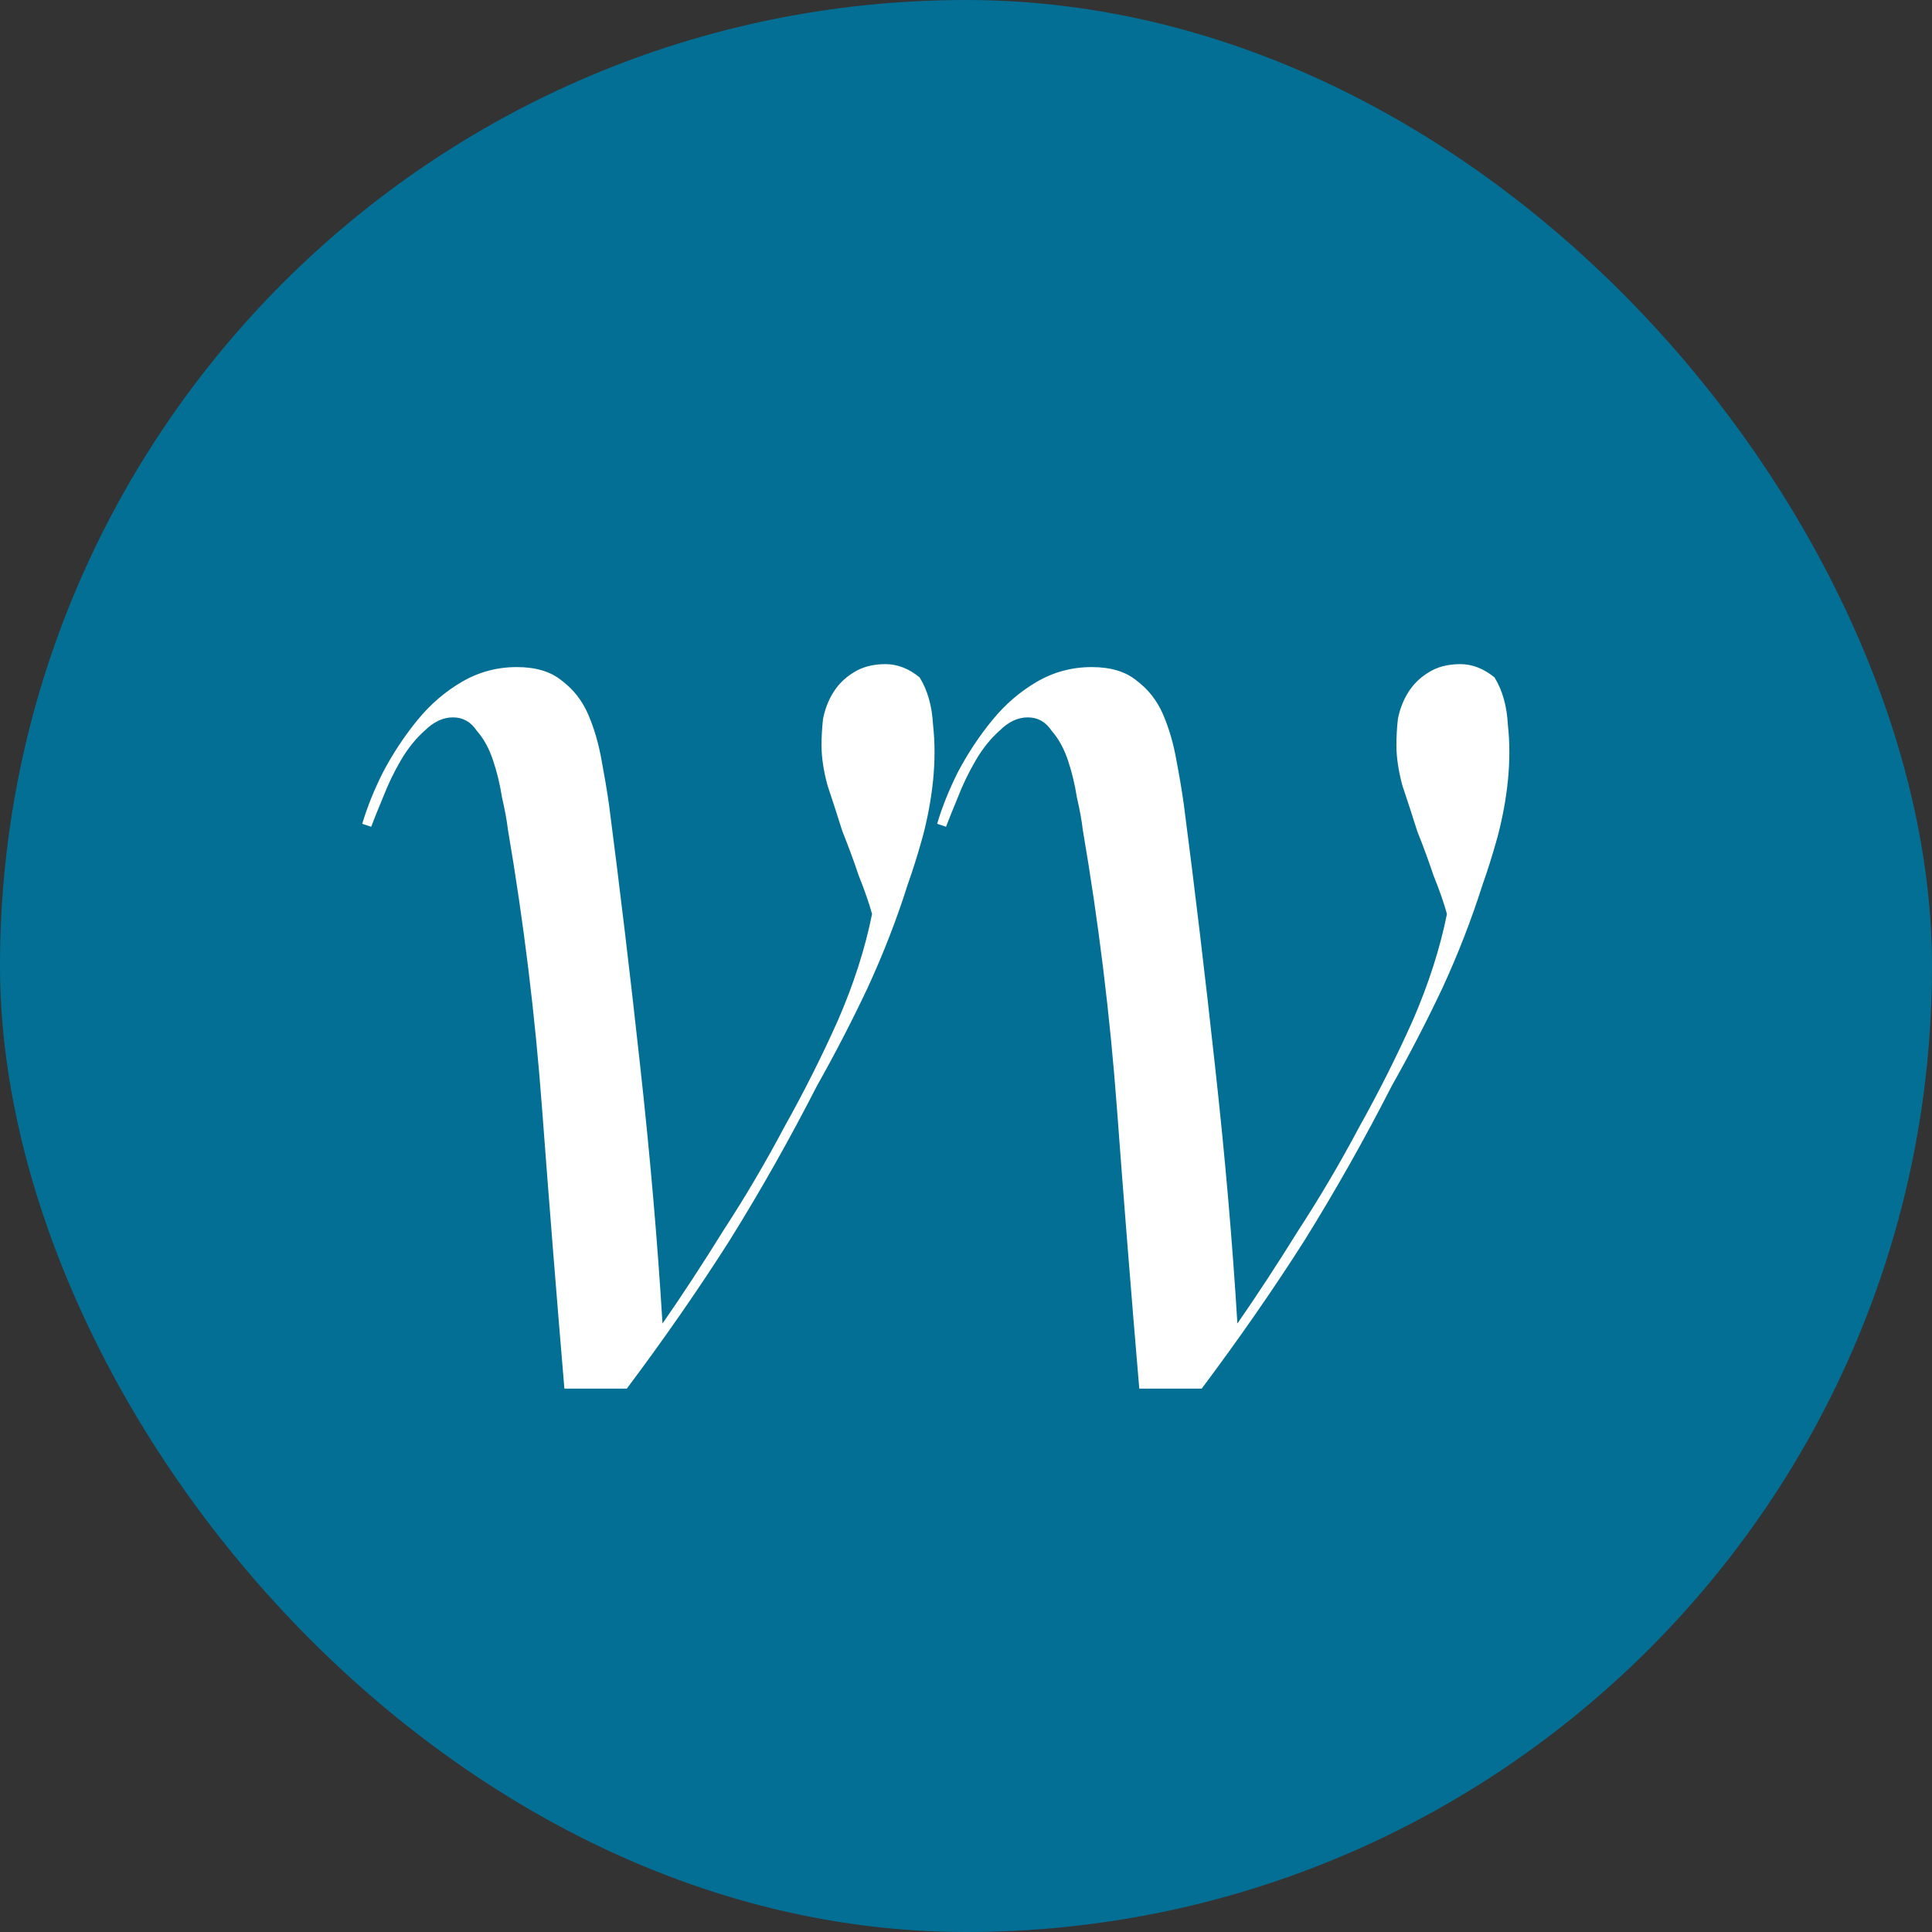
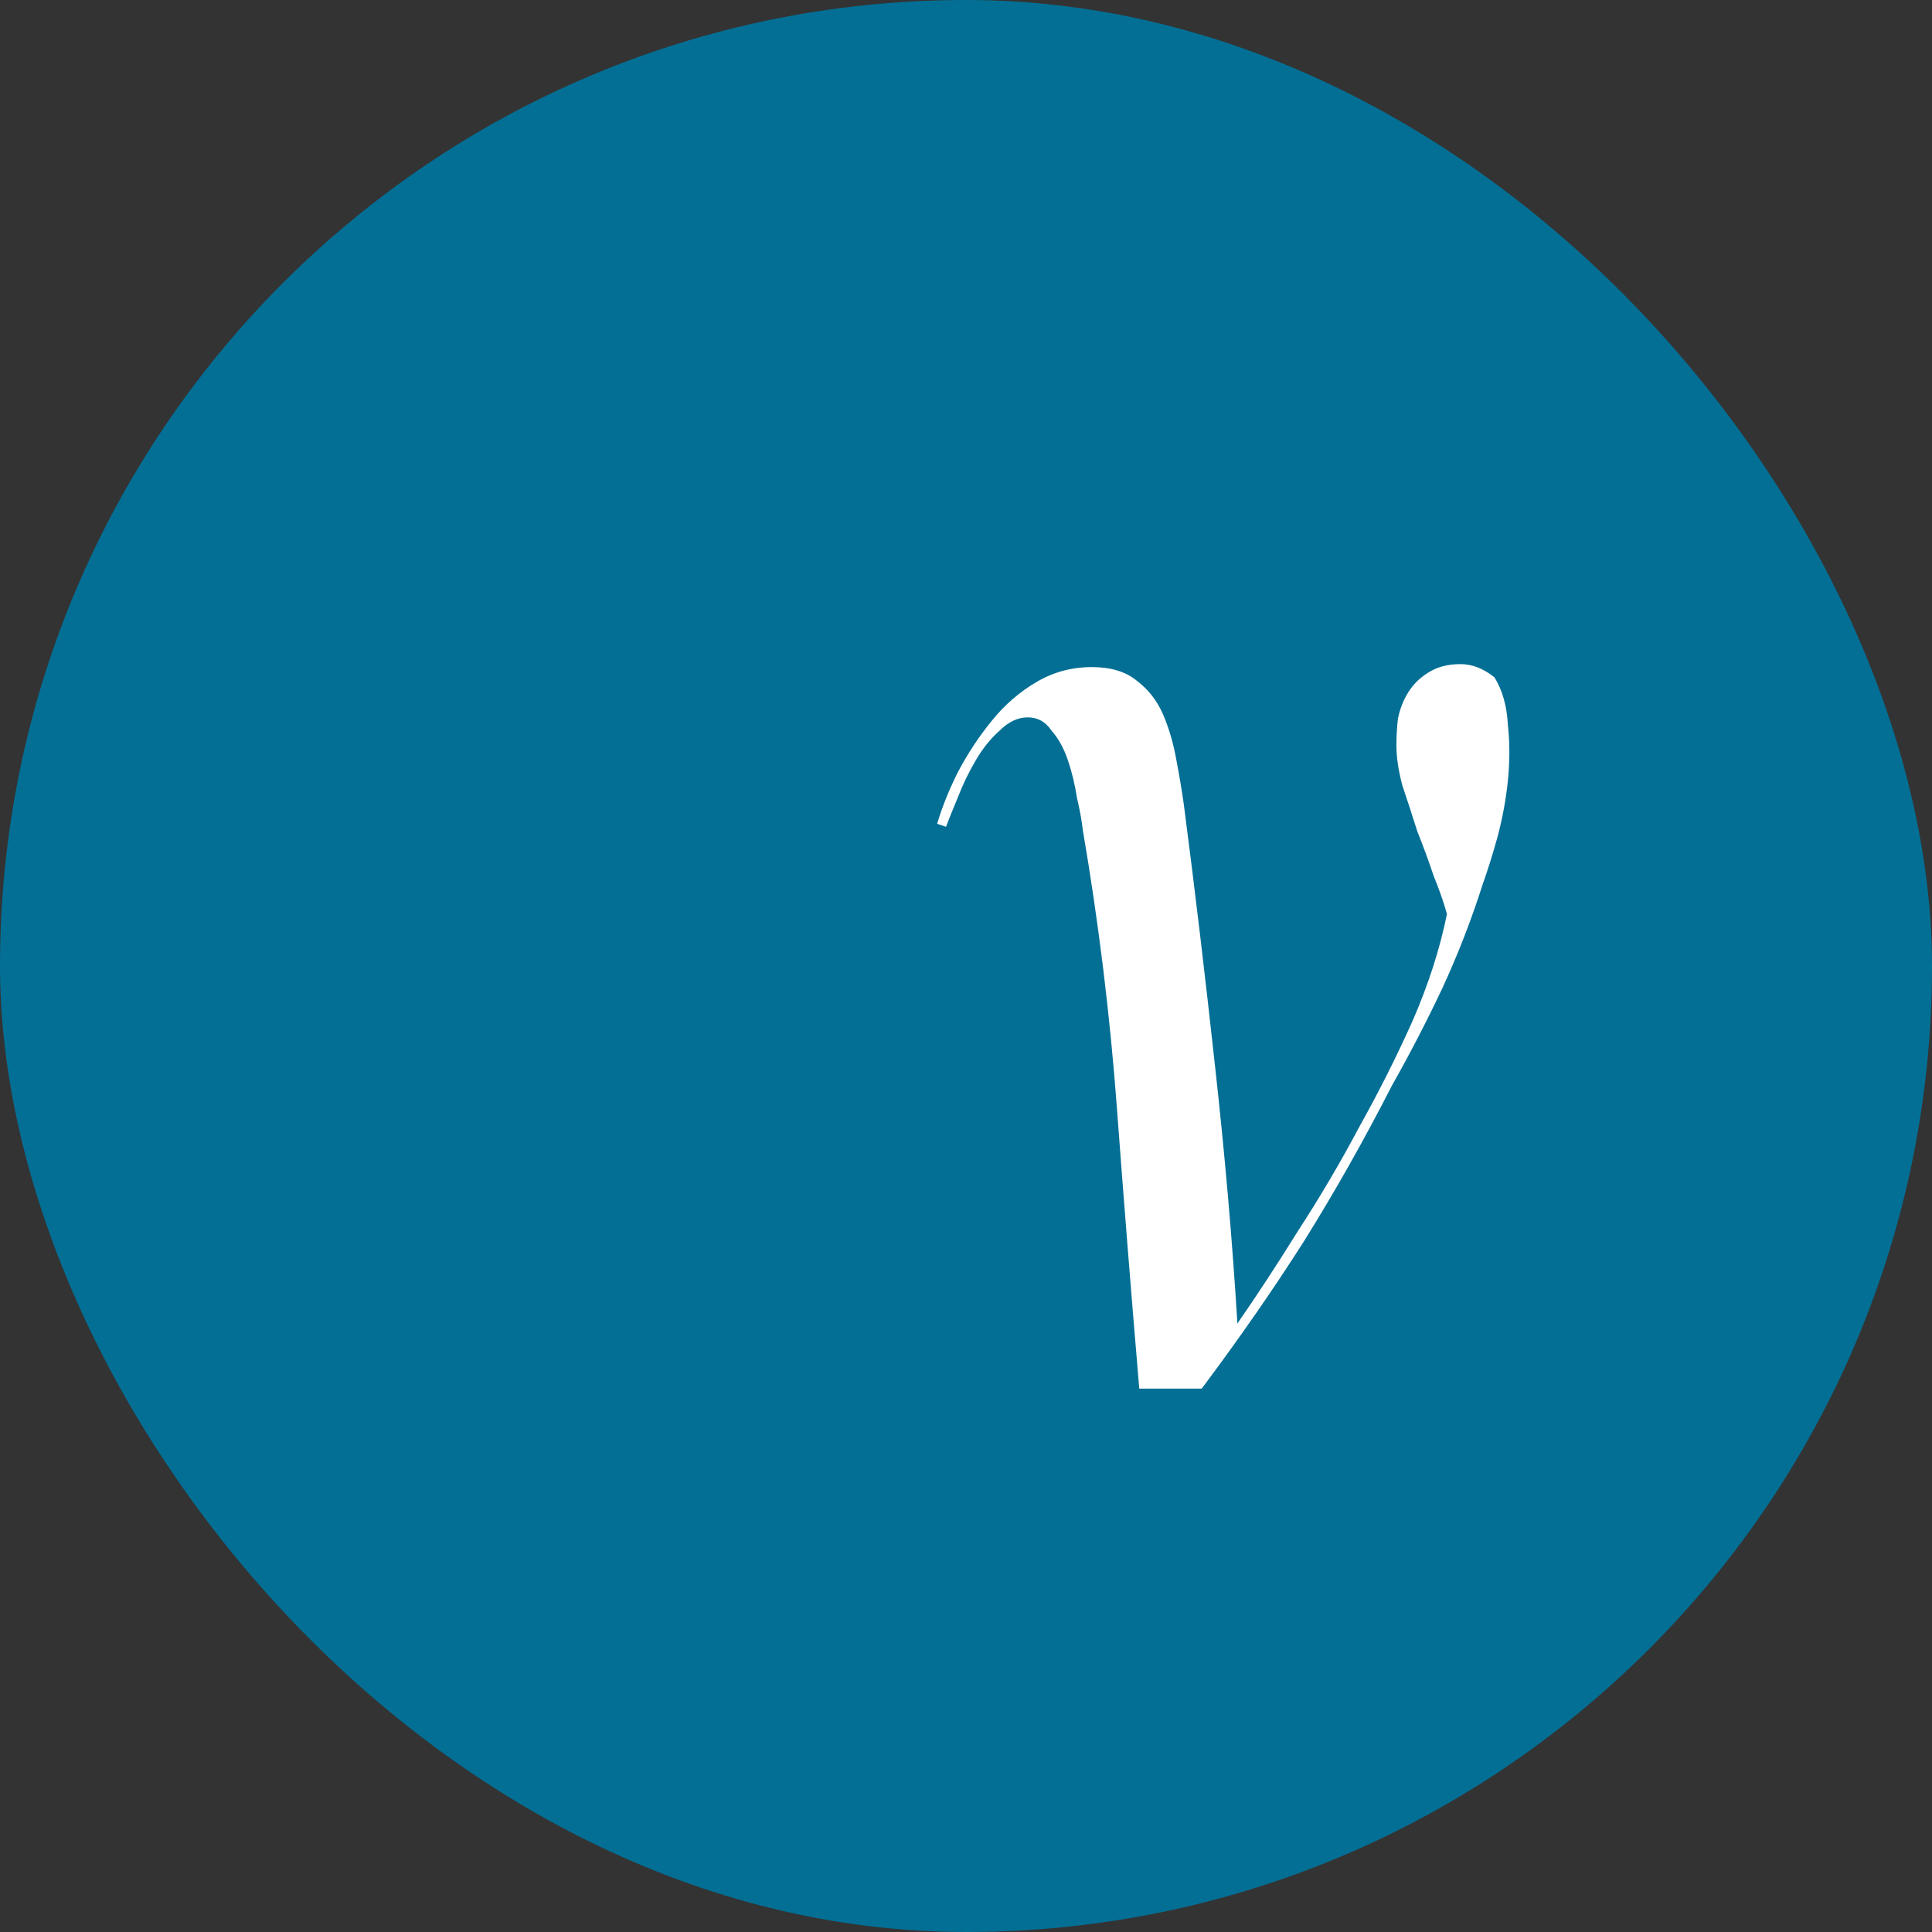
<svg xmlns="http://www.w3.org/2000/svg" width="32" height="32" viewBox="0 0 32 32" fill="none">
  <rect x="0" y="0" width="32" height="32" fill="#333333" stroke="none" />
  <rect width="32" height="32" rx="16" fill="#036F95" />
-   <path d="M15.232 11.22C15.364 11.433 15.437 11.694 15.454 12.004C15.487 12.298 15.487 12.608 15.454 12.935C15.421 13.245 15.364 13.555 15.281 13.865C15.199 14.159 15.117 14.42 15.035 14.649C14.855 15.22 14.633 15.792 14.37 16.363C14.108 16.918 13.829 17.457 13.534 17.98C13.074 18.878 12.59 19.735 12.081 20.551C11.572 21.351 11.006 22.167 10.382 23H9.348C9.217 21.449 9.094 19.906 8.979 18.371C8.864 16.82 8.675 15.278 8.413 13.743C8.396 13.596 8.363 13.416 8.314 13.204C8.281 12.992 8.232 12.788 8.166 12.592C8.101 12.396 8.011 12.233 7.896 12.102C7.797 11.955 7.666 11.882 7.502 11.882C7.338 11.882 7.182 11.955 7.034 12.102C6.886 12.233 6.755 12.396 6.64 12.592C6.525 12.788 6.427 12.992 6.345 13.204C6.263 13.4 6.197 13.563 6.148 13.694L6 13.645C6.082 13.367 6.197 13.082 6.345 12.788C6.509 12.478 6.698 12.192 6.911 11.931C7.124 11.669 7.37 11.457 7.649 11.294C7.928 11.131 8.232 11.049 8.56 11.049C8.872 11.049 9.118 11.122 9.299 11.269C9.496 11.416 9.644 11.604 9.742 11.833C9.841 12.061 9.914 12.314 9.964 12.592C10.013 12.853 10.054 13.098 10.087 13.326C10.267 14.714 10.44 16.159 10.604 17.661C10.768 19.147 10.891 20.567 10.973 21.922C11.301 21.449 11.638 20.935 11.982 20.38C12.344 19.825 12.68 19.253 12.992 18.665C13.32 18.078 13.616 17.49 13.878 16.902C14.141 16.298 14.329 15.71 14.444 15.139C14.395 14.959 14.321 14.747 14.223 14.502C14.141 14.257 14.05 14.012 13.952 13.767C13.87 13.506 13.788 13.253 13.706 13.008C13.64 12.763 13.607 12.543 13.607 12.347C13.607 12.2 13.616 12.053 13.632 11.906C13.665 11.743 13.722 11.596 13.804 11.465C13.886 11.335 13.993 11.229 14.124 11.147C14.272 11.049 14.453 11 14.666 11C14.863 11 15.052 11.073 15.232 11.22Z" fill="white" />
  <path d="M24.754 11.22C24.885 11.433 24.959 11.694 24.975 12.004C25.008 12.298 25.008 12.608 24.975 12.935C24.943 13.245 24.885 13.555 24.803 13.865C24.721 14.159 24.639 14.42 24.557 14.649C24.376 15.22 24.155 15.792 23.892 16.363C23.63 16.918 23.351 17.457 23.055 17.98C22.596 18.878 22.111 19.735 21.603 20.551C21.094 21.351 20.527 22.167 19.904 23H18.87C18.738 21.449 18.615 19.906 18.501 18.371C18.386 16.82 18.197 15.278 17.934 13.743C17.918 13.596 17.885 13.416 17.836 13.204C17.803 12.992 17.754 12.788 17.688 12.592C17.622 12.396 17.532 12.233 17.417 12.102C17.319 11.955 17.188 11.882 17.023 11.882C16.859 11.882 16.703 11.955 16.556 12.102C16.408 12.233 16.277 12.396 16.162 12.592C16.047 12.788 15.948 12.992 15.866 13.204C15.784 13.4 15.719 13.563 15.669 13.694L15.522 13.645C15.604 13.367 15.719 13.082 15.866 12.788C16.03 12.478 16.219 12.192 16.433 11.931C16.646 11.669 16.892 11.457 17.171 11.294C17.45 11.131 17.754 11.049 18.082 11.049C18.394 11.049 18.64 11.122 18.821 11.269C19.018 11.416 19.165 11.604 19.264 11.833C19.362 12.061 19.436 12.314 19.485 12.592C19.535 12.853 19.576 13.098 19.608 13.326C19.789 14.714 19.961 16.159 20.125 17.661C20.29 19.147 20.413 20.567 20.495 21.922C20.823 21.449 21.159 20.935 21.504 20.38C21.865 19.825 22.202 19.253 22.514 18.665C22.842 18.078 23.137 17.49 23.4 16.902C23.662 16.298 23.851 15.71 23.966 15.139C23.917 14.959 23.843 14.747 23.744 14.502C23.662 14.257 23.572 14.012 23.474 13.767C23.392 13.506 23.309 13.253 23.227 13.008C23.162 12.763 23.129 12.543 23.129 12.347C23.129 12.2 23.137 12.053 23.154 11.906C23.186 11.743 23.244 11.596 23.326 11.465C23.408 11.335 23.515 11.229 23.646 11.147C23.794 11.049 23.974 11 24.188 11C24.384 11 24.573 11.073 24.754 11.22Z" fill="white" />
</svg>